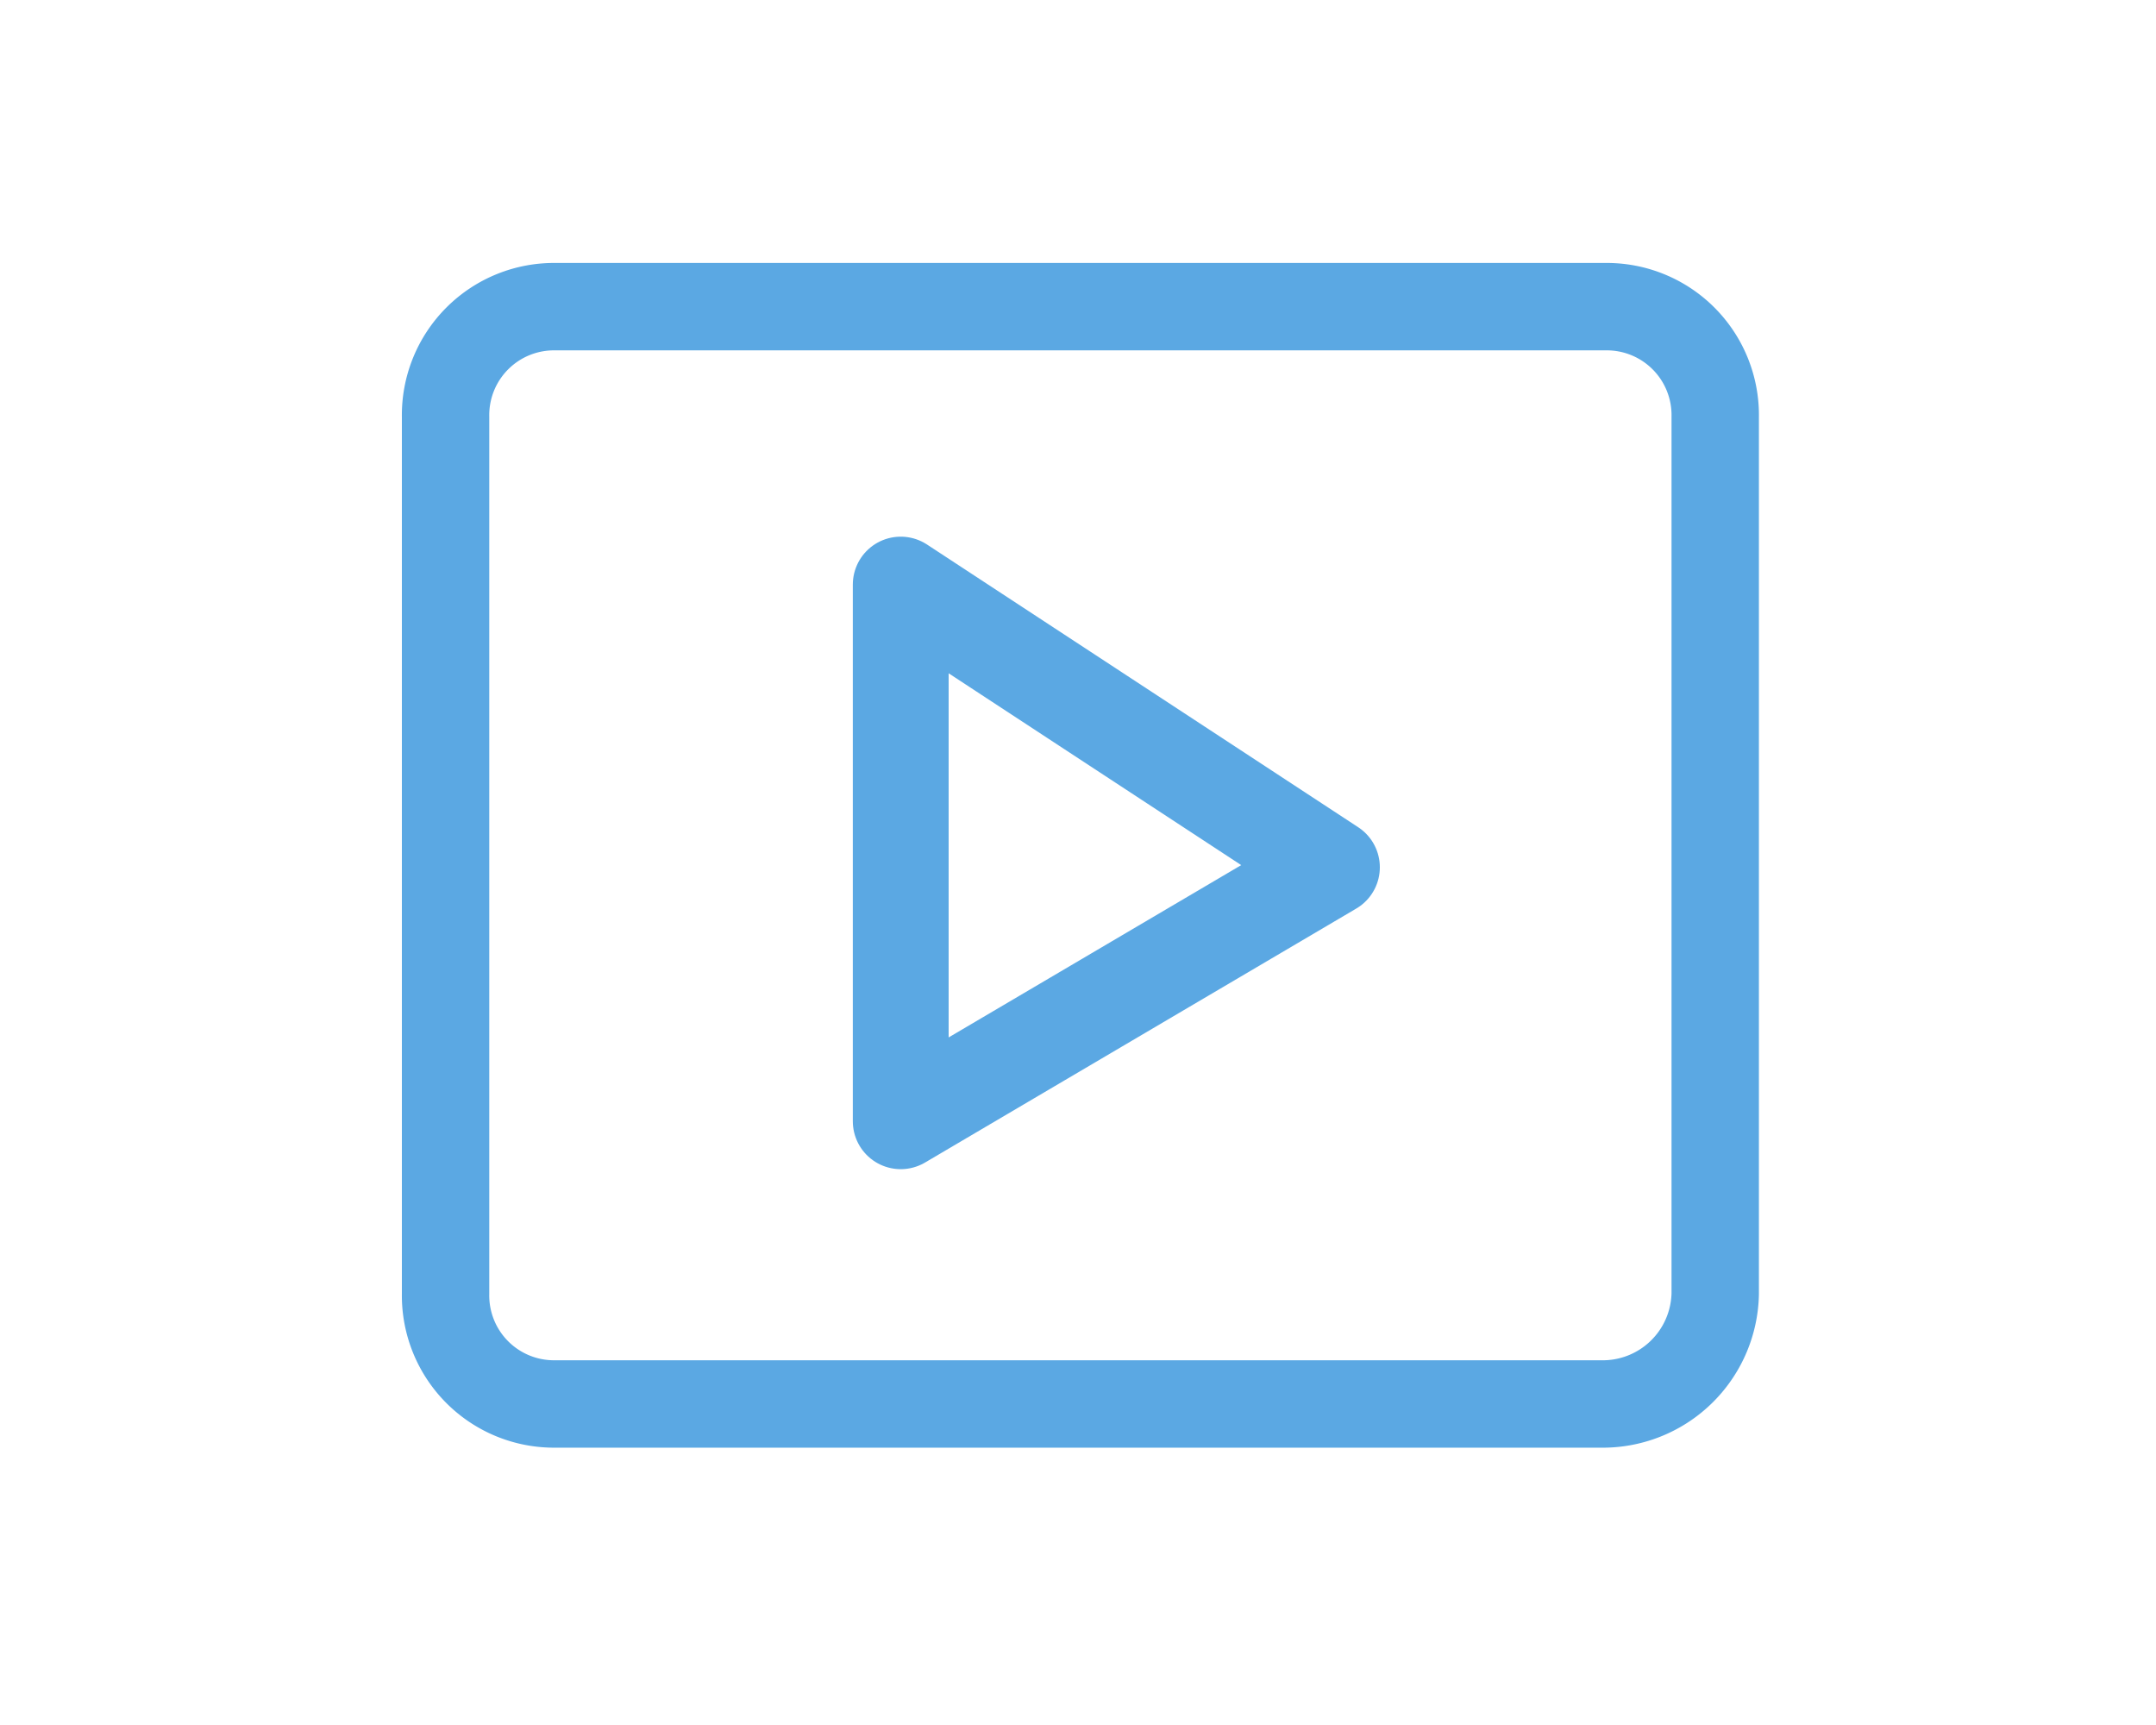
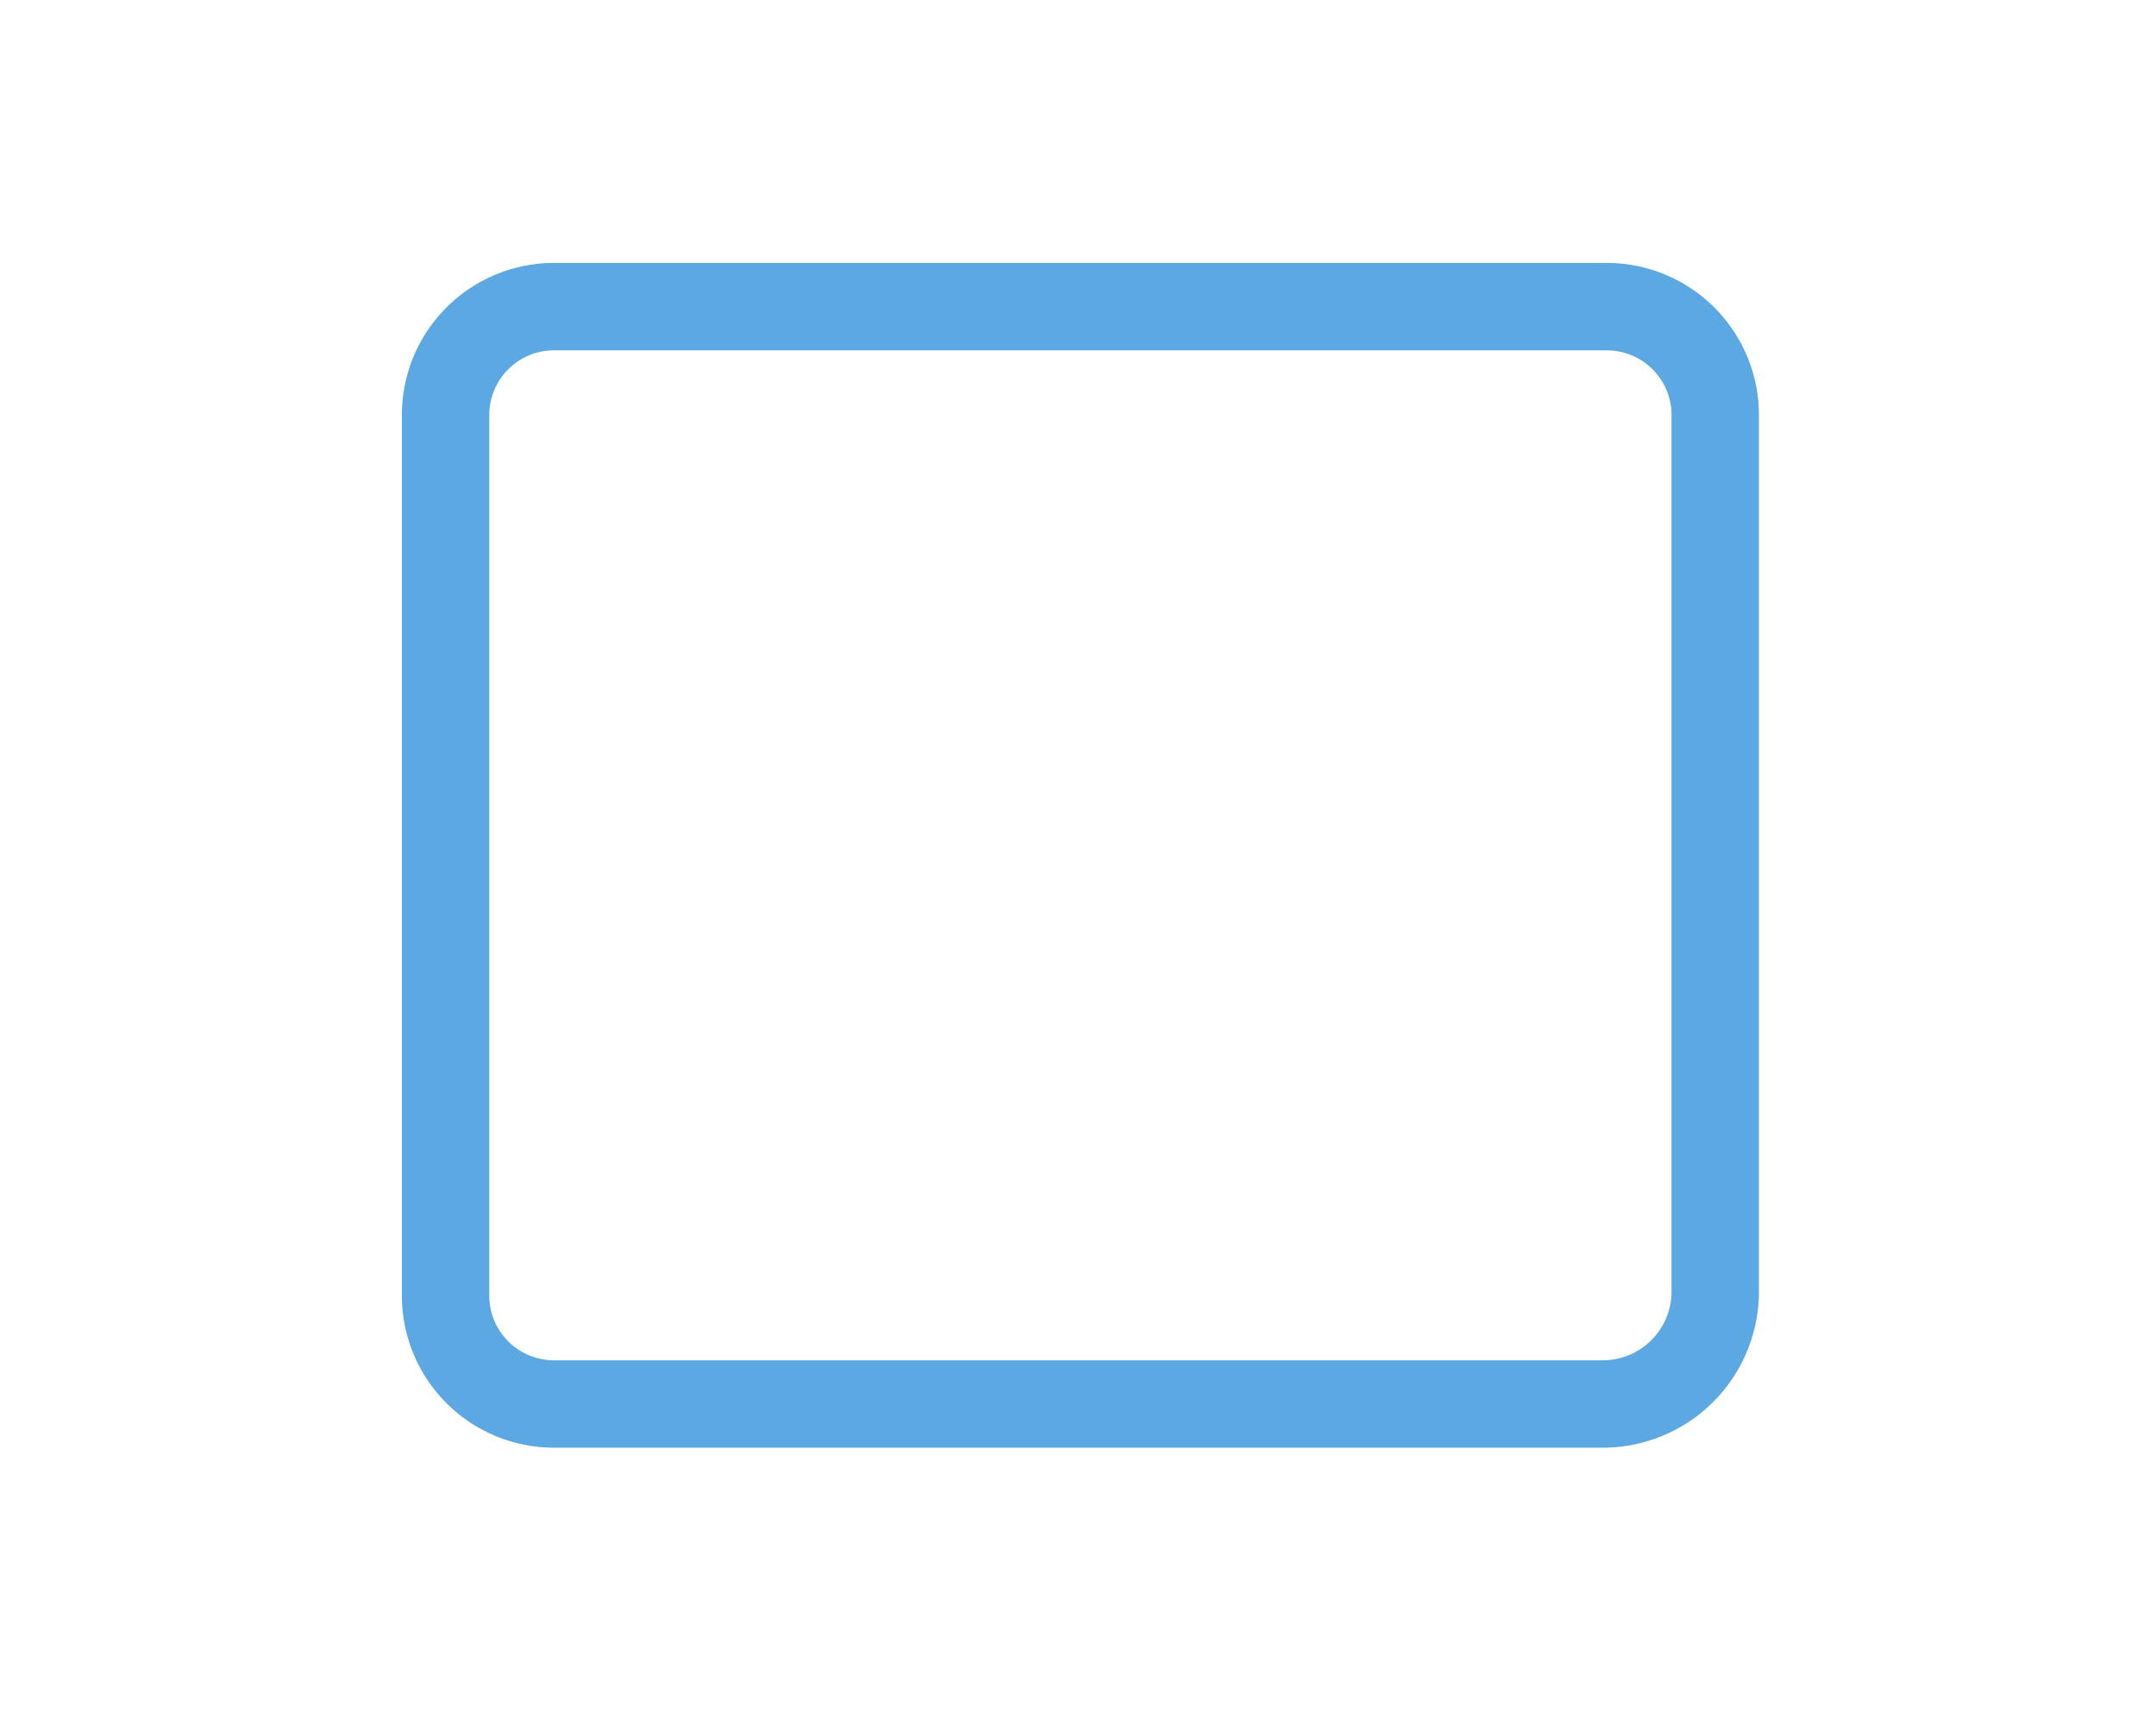
<svg xmlns="http://www.w3.org/2000/svg" width="45" height="36" viewBox="0 0 45 36">
  <path d="M33.4,29.3H11.6A2.263,2.263,0,0,1,9.3,27V8.7a2.263,2.263,0,0,1,2.3-2.3H33.5a2.263,2.263,0,0,1,2.3,2.3V27A2.348,2.348,0,0,1,33.4,29.3Z" fill="none" stroke="#5ba8e3" stroke-miterlimit="10" stroke-width="1.824" />
-   <path d="M18.8,12.2V23.4l9-5.3Z" fill="none" stroke="#5ba8e3" stroke-linejoin="round" stroke-miterlimit="10" stroke-width="2" />
  <rect width="45" height="36" fill="none" />
</svg>